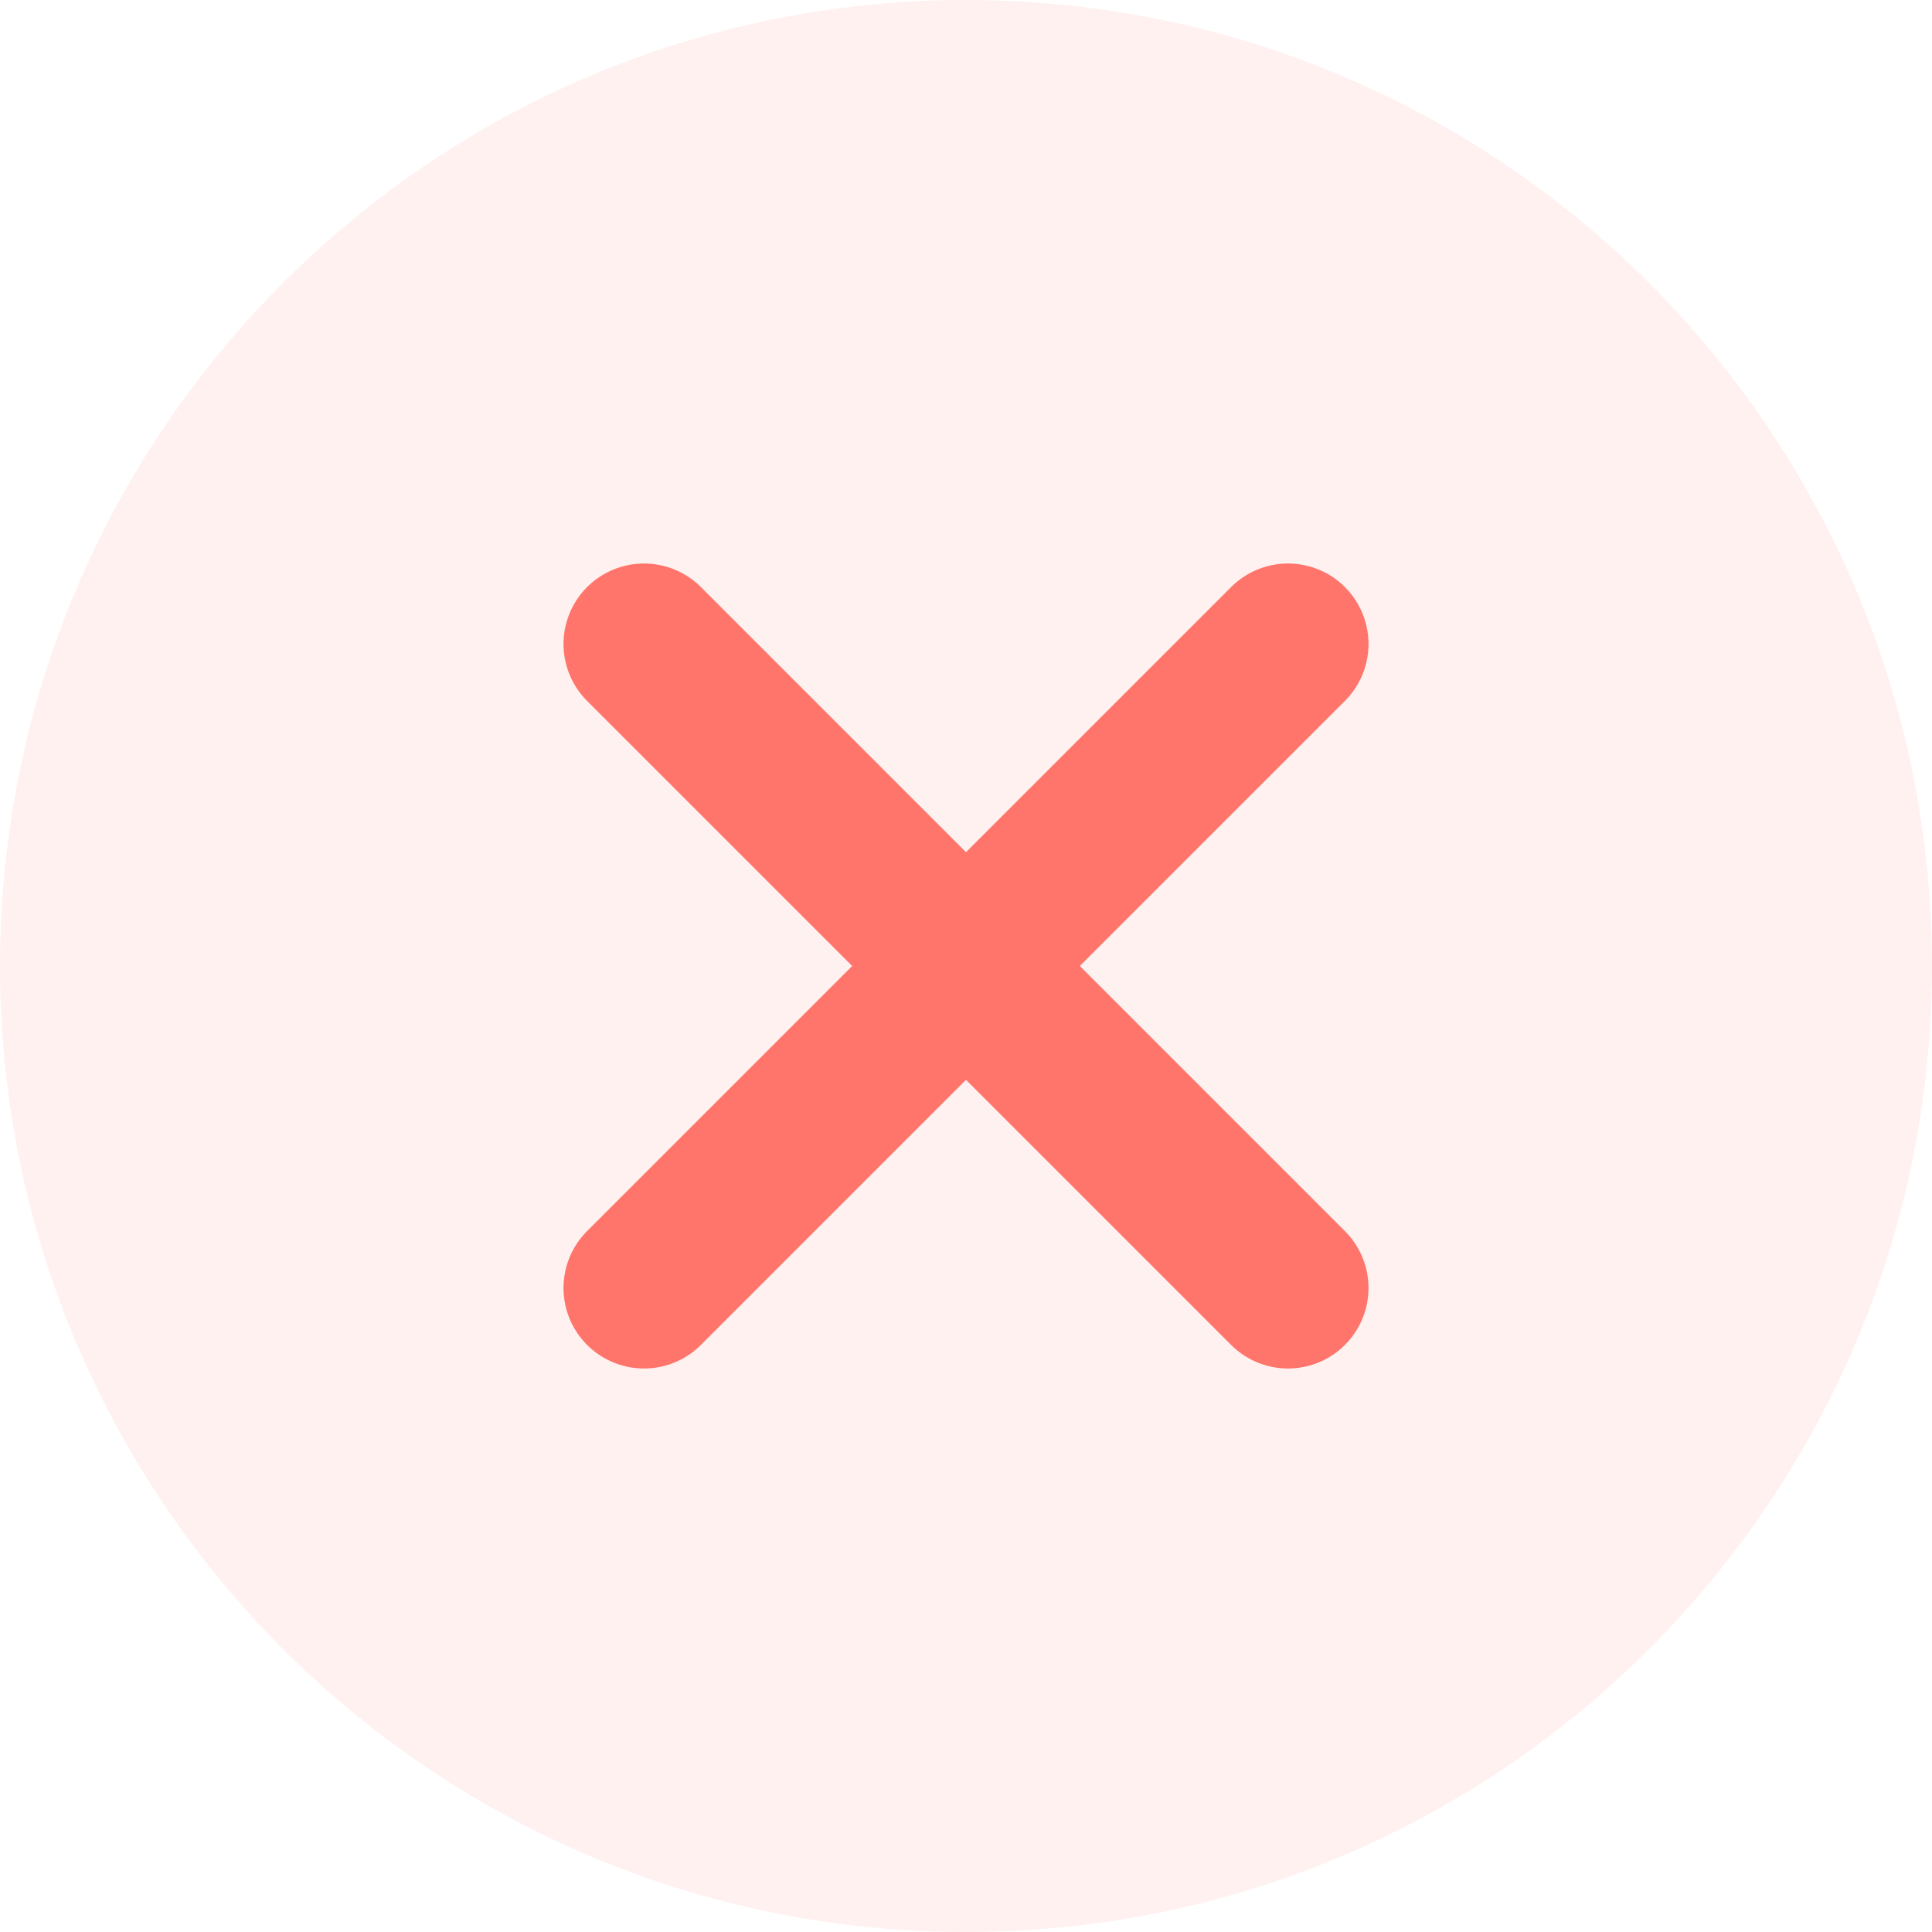
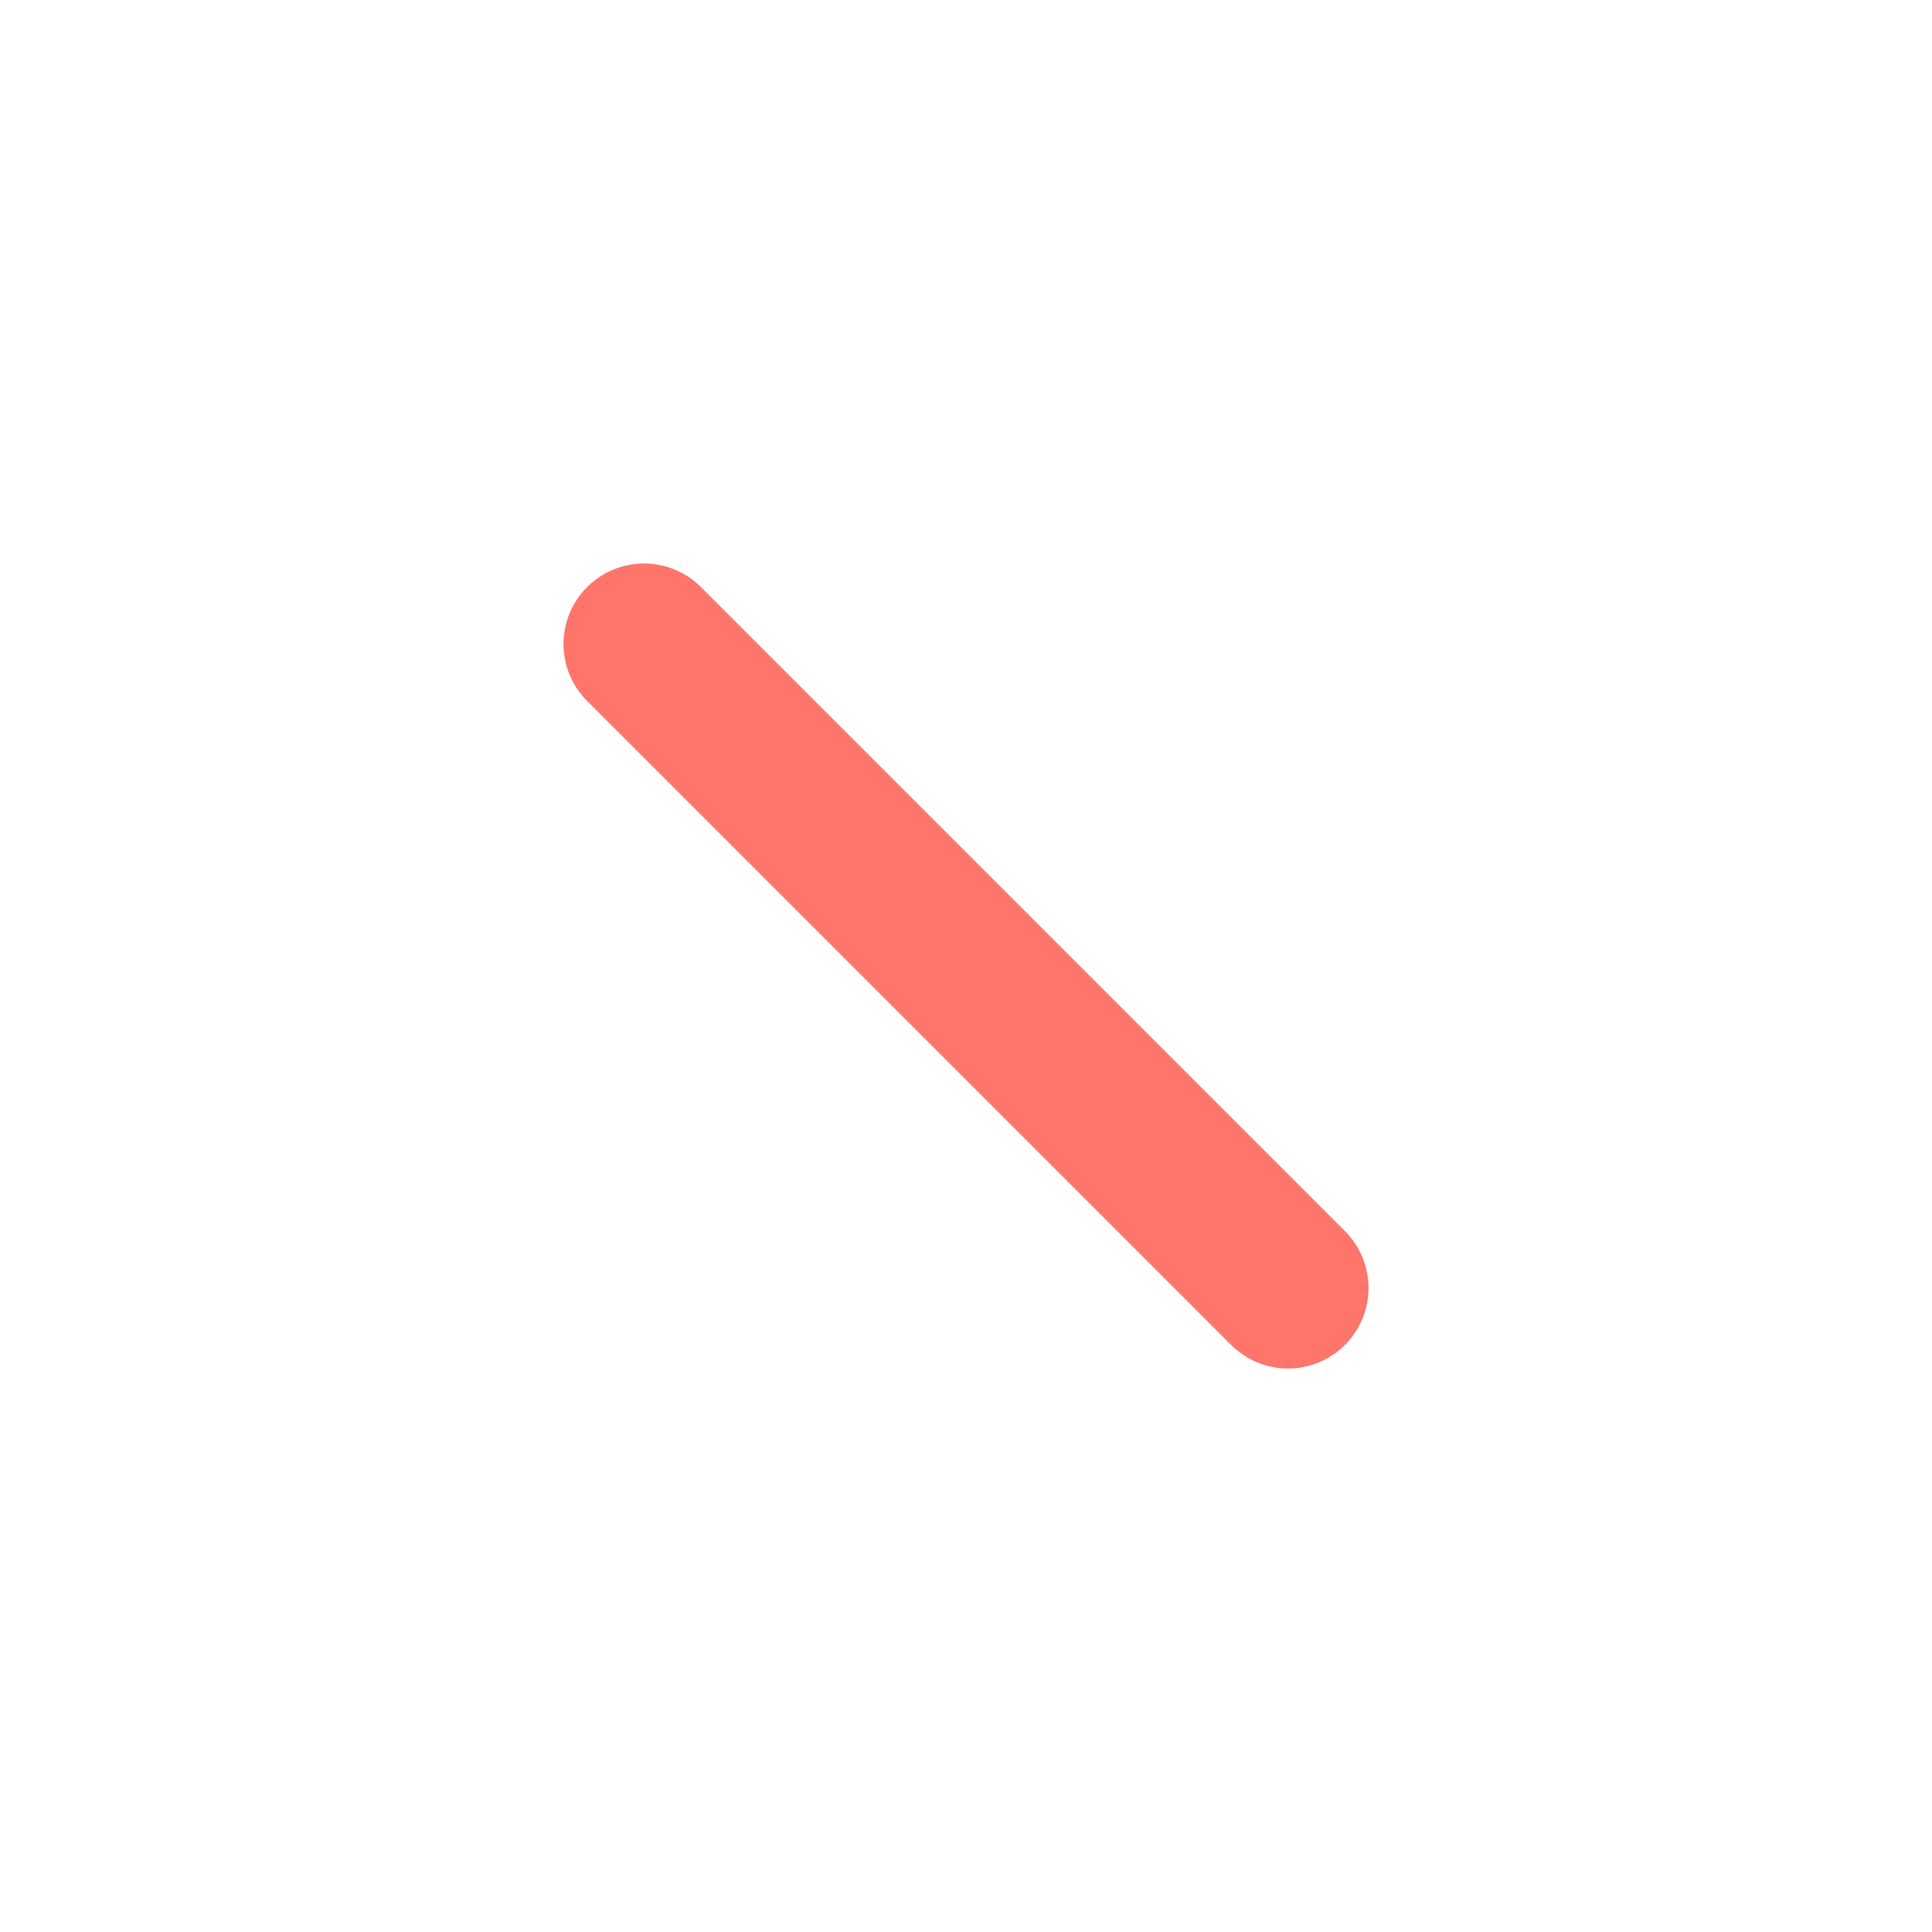
<svg xmlns="http://www.w3.org/2000/svg" width="24" height="24" viewBox="0 0 24 24" fill="none">
-   <path opacity="0.1" d="M12 24C18.627 24 24 18.627 24 12C24 5.373 18.627 0 12 0C5.373 0 0 5.373 0 12C0 18.627 5.373 24 12 24Z" fill="#FF756C" />
-   <path d="M16 8L8 16" stroke="#FF756C" stroke-width="2" stroke-linecap="round" stroke-linejoin="round" />
  <path d="M8 8L16 16" stroke="#FF756C" stroke-width="2" stroke-linecap="round" stroke-linejoin="round" />
</svg>